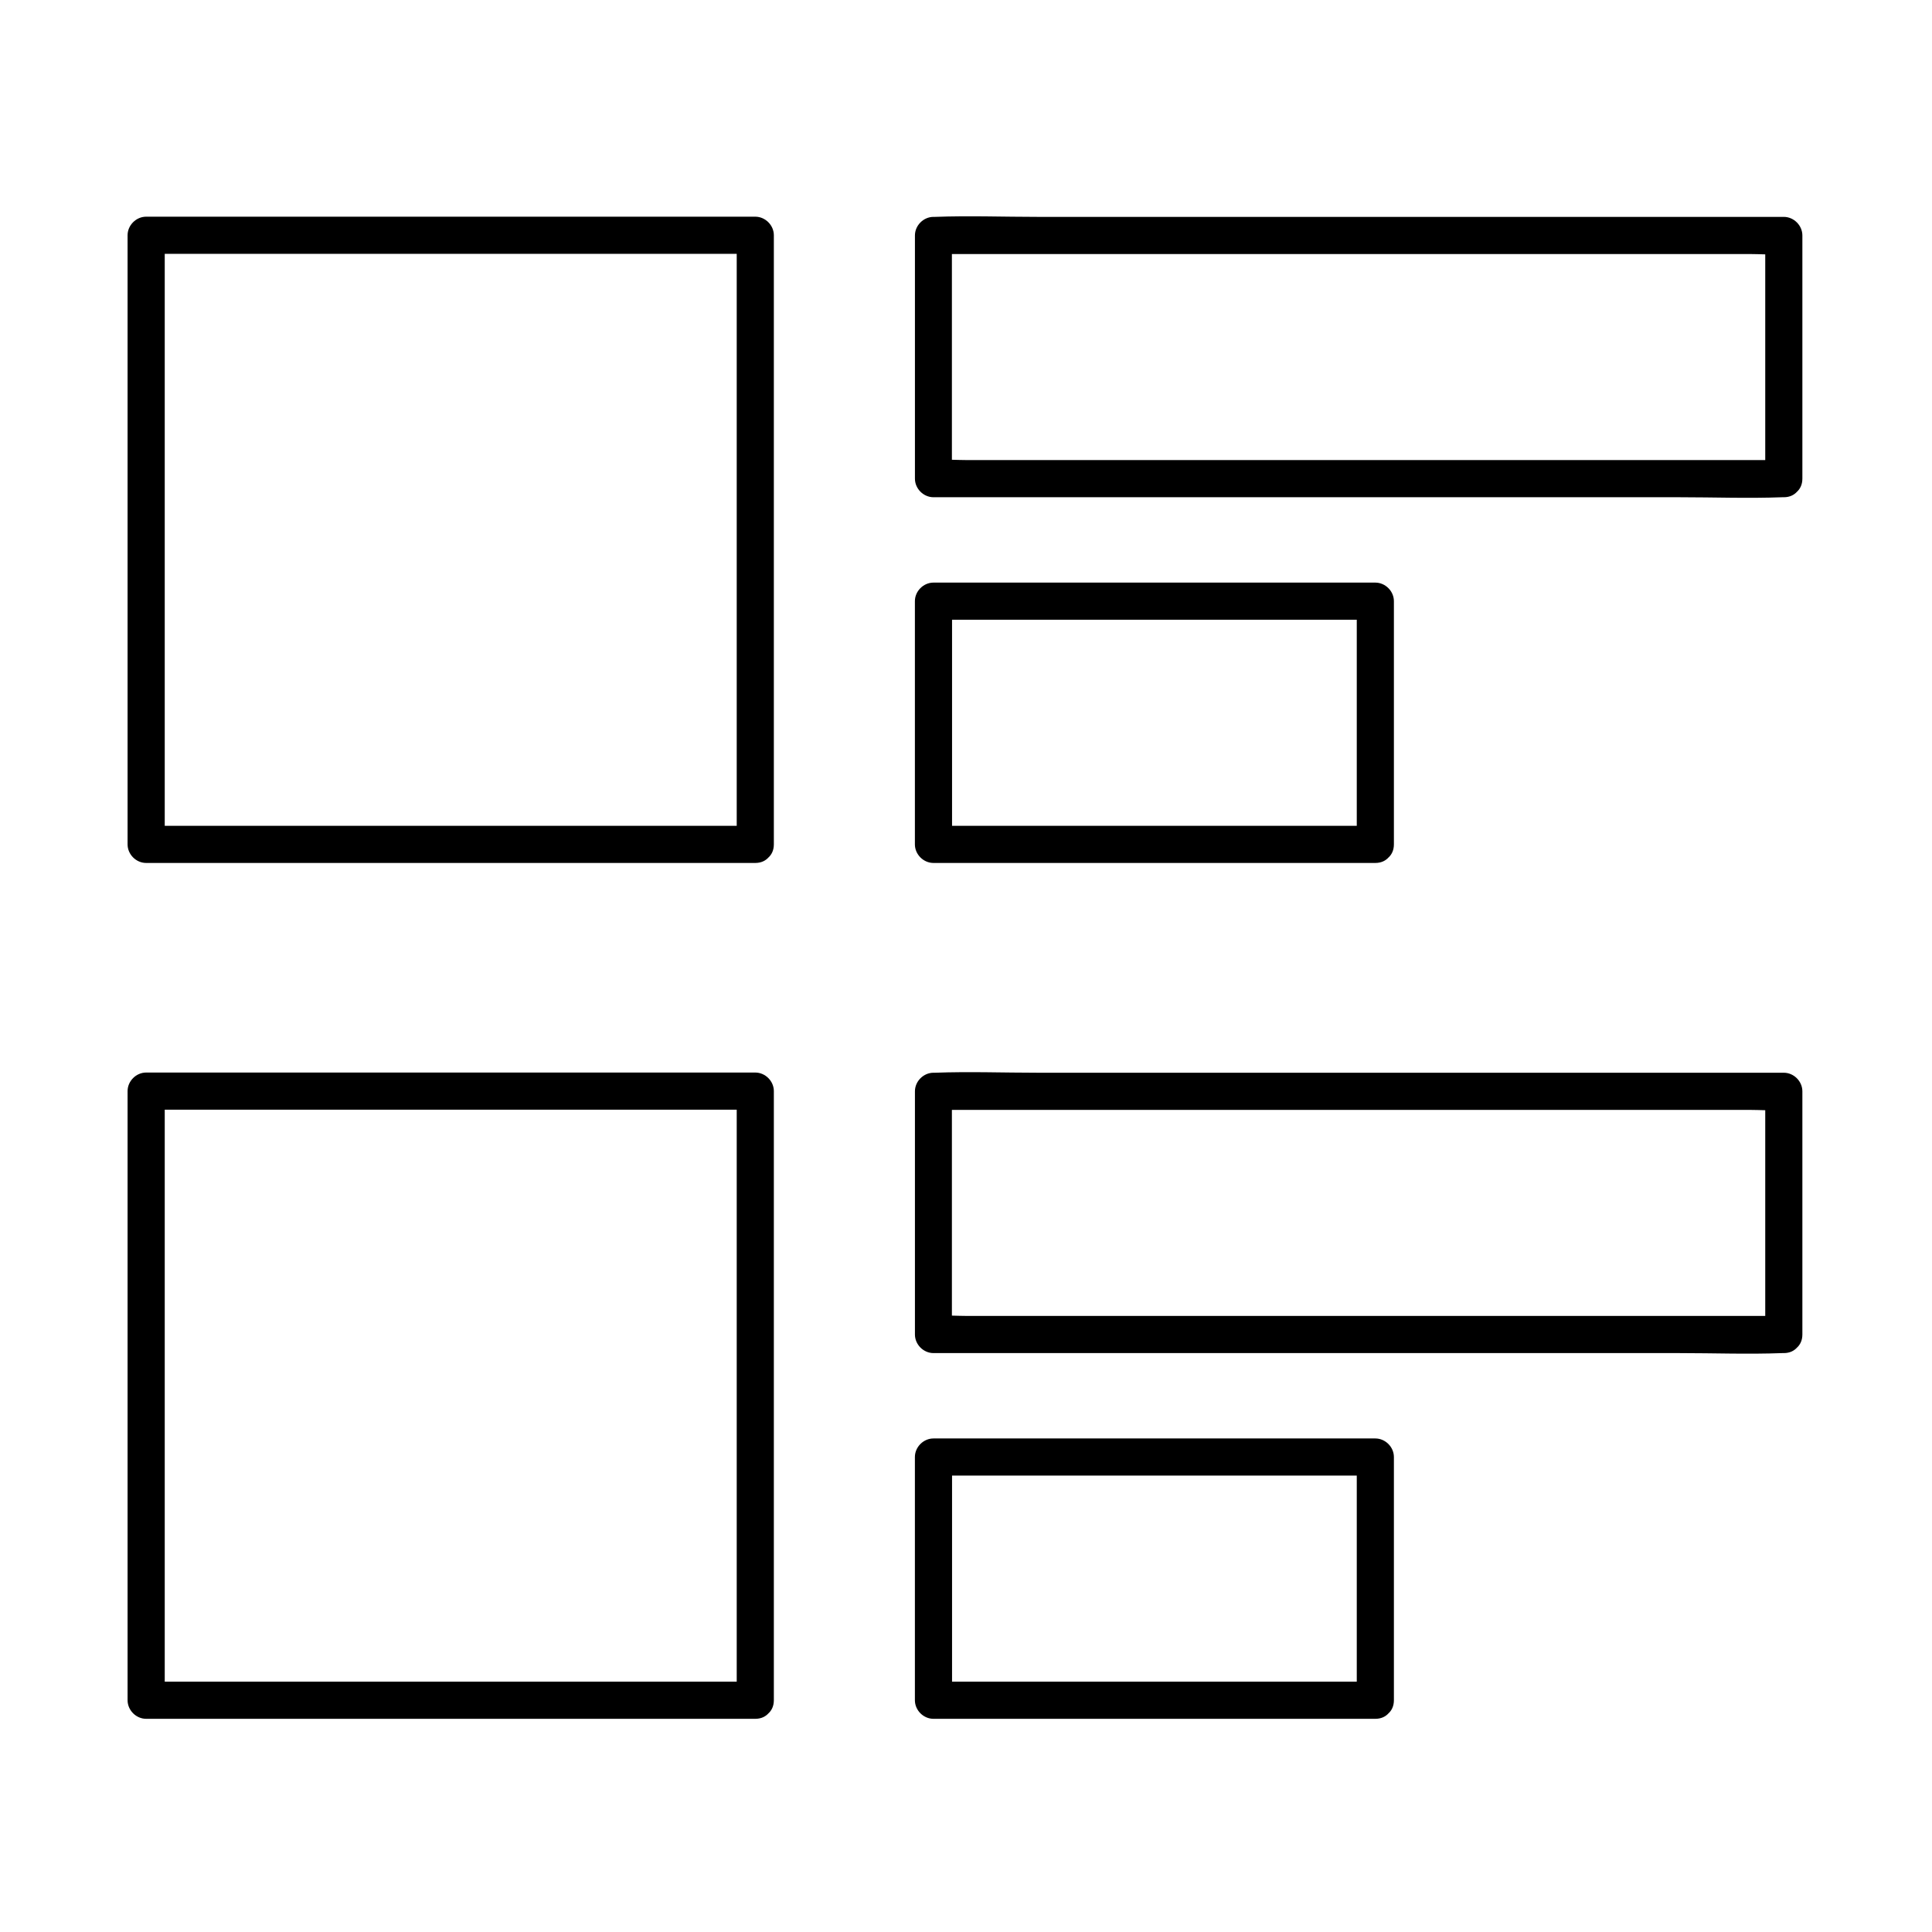
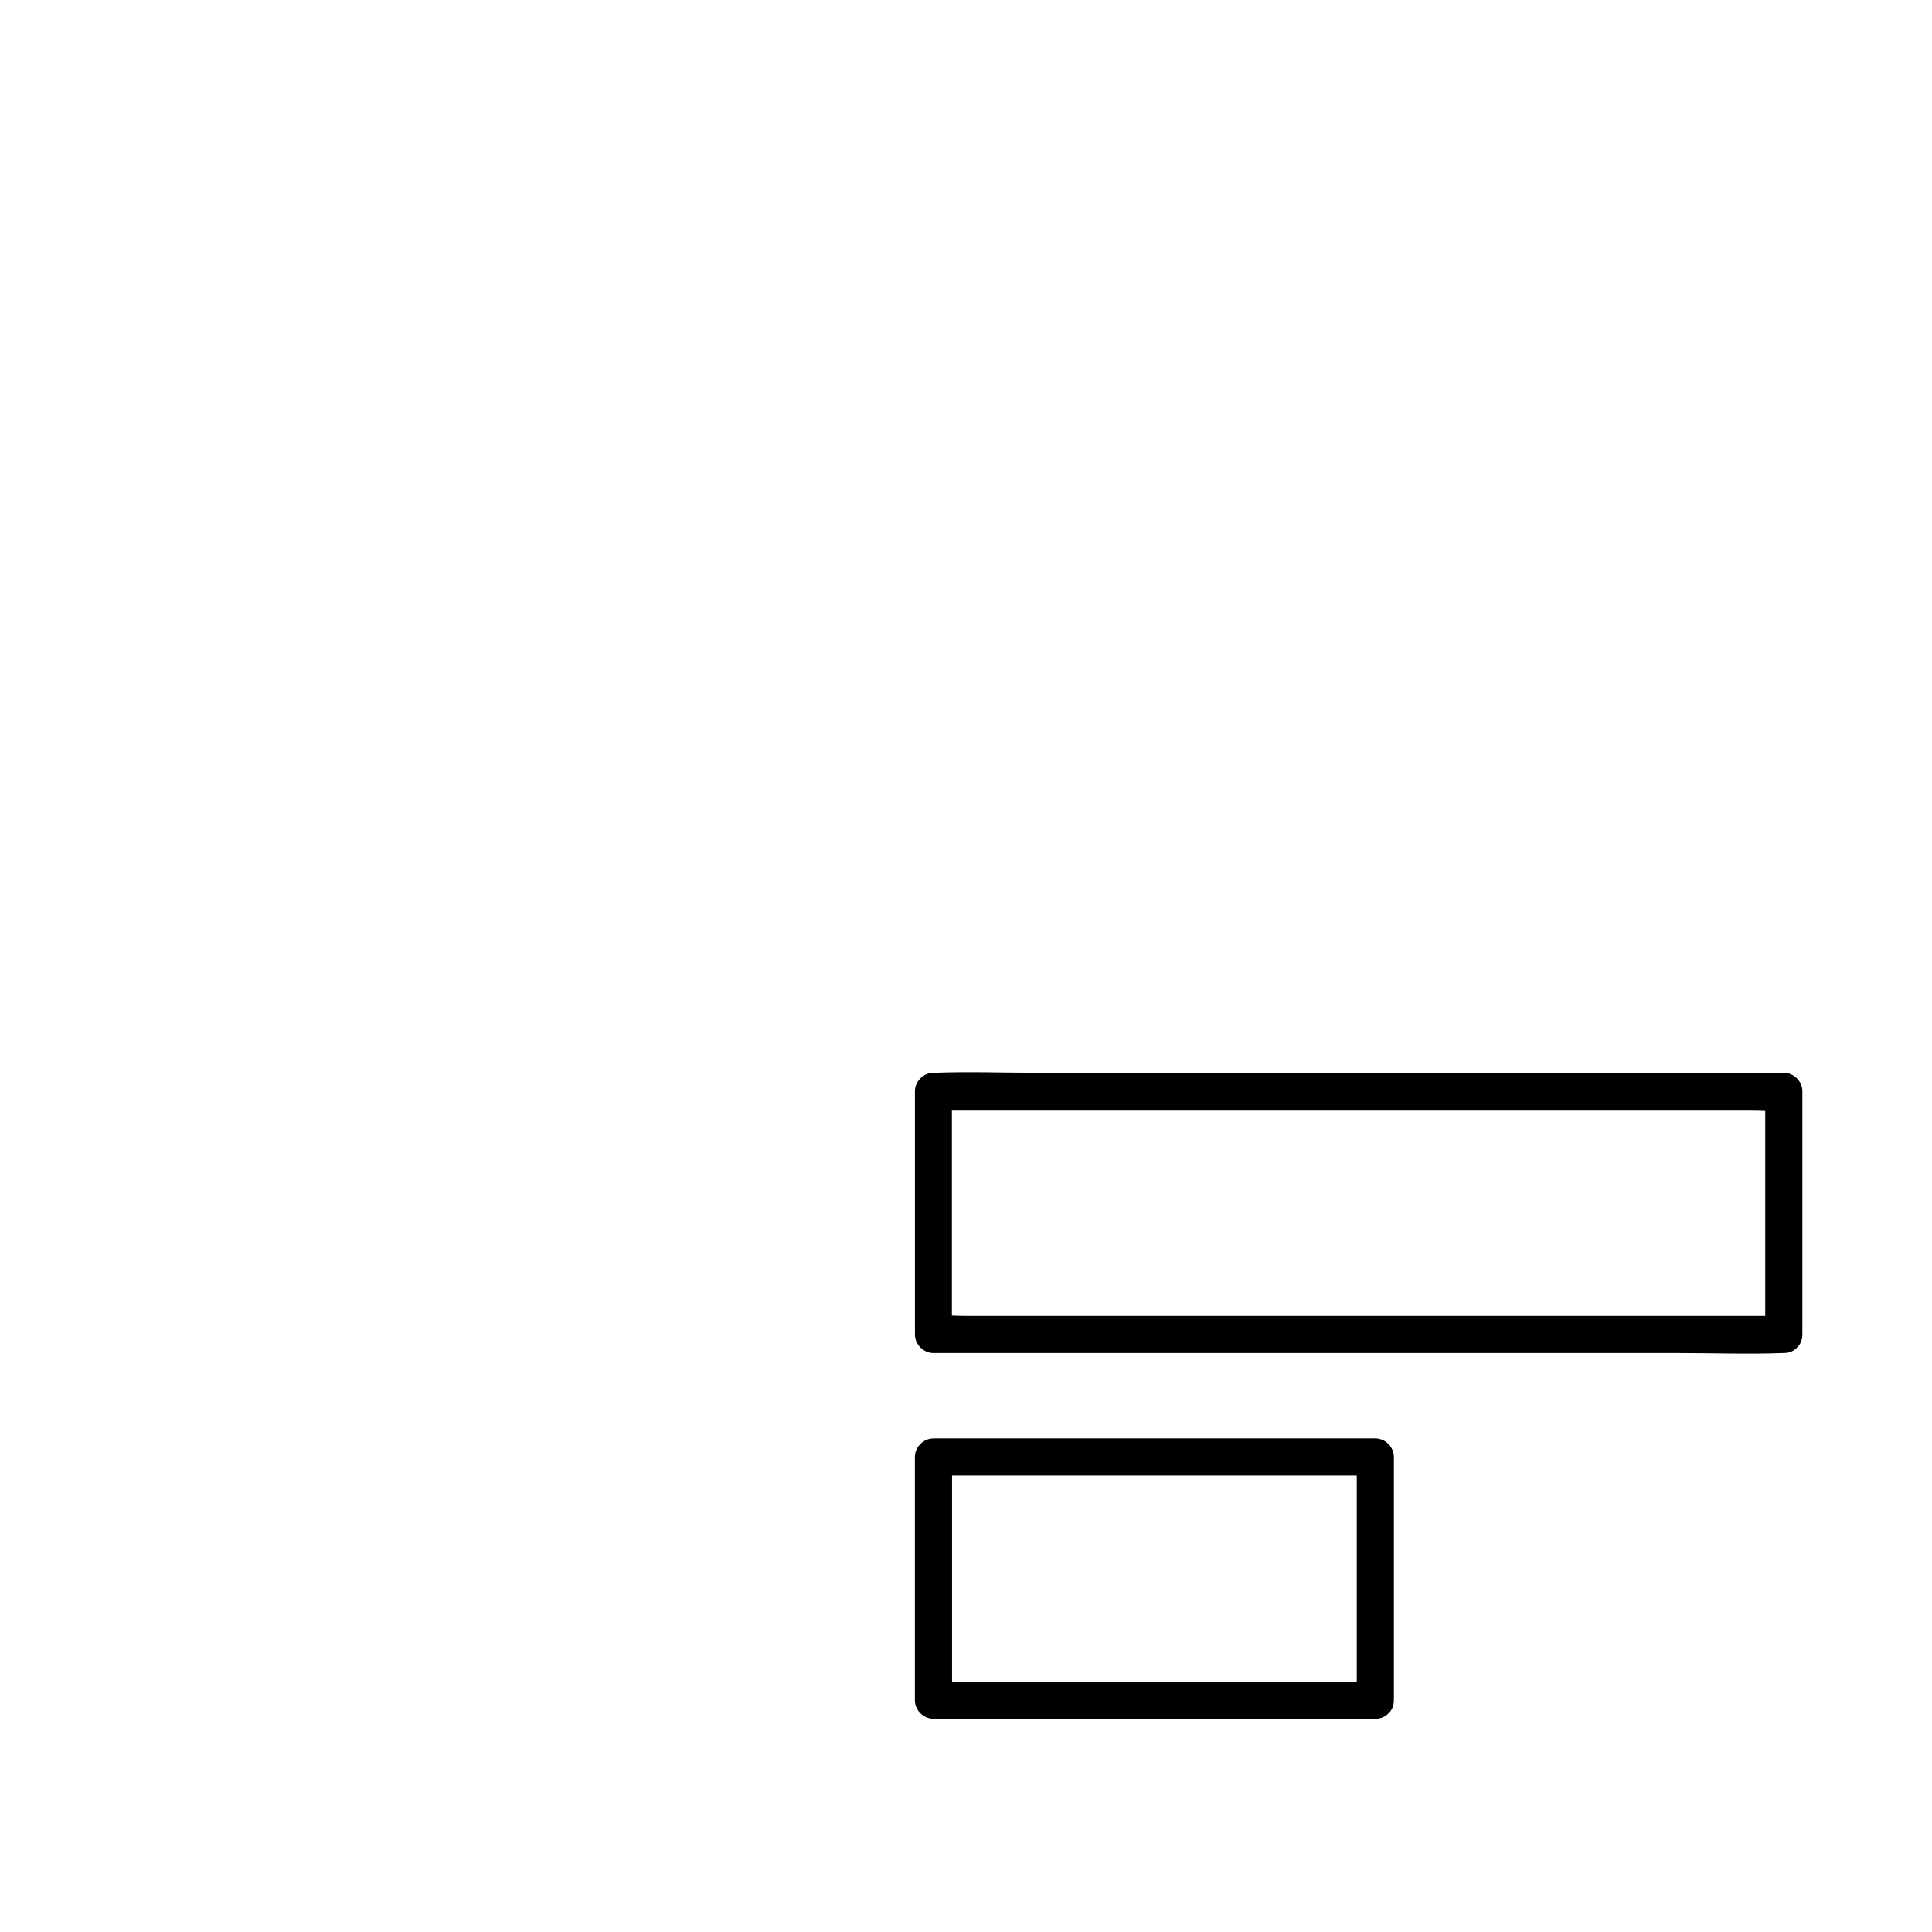
<svg xmlns="http://www.w3.org/2000/svg" fill="#000000" width="800px" height="800px" version="1.1" viewBox="144 144 512 512">
  <g>
-     <path d="m344.16 362.85h-54.562-86.938-19.926c1.625 1.625 3.297 3.297 4.922 4.922v-54.562-86.938-19.926l-4.922 4.922h54.562 86.938 19.926l-4.922-4.922v54.562 86.938 19.926c0 6.348 9.84 6.348 9.84 0v-54.562-86.938-19.926c0-2.656-2.262-4.922-4.922-4.922h-54.562-86.938-19.926c-2.656 0-4.922 2.262-4.922 4.922v54.562 86.938 19.926c0 2.656 2.262 4.922 4.922 4.922h54.562 86.938 19.926c6.352-0.004 6.352-9.844 0.004-9.844z" />
-     <path d="m616.73 265.93h-22.387-53.727-65.043-56.48-18.547c-2.902 0-5.902-0.246-8.809 0h-0.395c1.625 1.625 3.297 3.297 4.922 4.922v-56.434-8.02c-1.625 1.625-3.297 3.297-4.922 4.922h22.387 53.727 65.043 56.48 18.547c2.902 0 5.902 0.246 8.809 0h0.395l-4.922-4.922v56.434 8.02c0 6.348 9.84 6.348 9.84 0v-56.434-8.02c0-2.656-2.262-4.922-4.922-4.922h-22.387-53.727-65.043-56.48c-9.102 0-18.254-0.344-27.305 0h-0.395c-2.656 0-4.922 2.262-4.922 4.922v56.434 8.02c0 2.656 2.262 4.922 4.922 4.922h22.387 53.727 65.043 56.48c9.102 0 18.254 0.344 27.305 0h0.395c6.348-0.004 6.348-9.844 0.004-9.844z" />
-     <path d="m508.48 362.85h-39.656-62.926-14.516c1.625 1.625 3.297 3.297 4.922 4.922v-56.434-8.02c-1.625 1.625-3.297 3.297-4.922 4.922h39.656 62.926 14.516c-1.625-1.625-3.297-3.297-4.922-4.922v56.434 8.02c0 6.348 9.84 6.348 9.84 0v-56.434-8.02c0-2.656-2.262-4.922-4.922-4.922h-39.656-62.926-14.516c-2.656 0-4.922 2.262-4.922 4.922v56.434 8.02c0 2.656 2.262 4.922 4.922 4.922h39.656 62.926 14.516c6.352-0.004 6.352-9.844 0.004-9.844z" />
-     <path d="m344.16 589.66h-54.562-86.938-19.926c1.625 1.625 3.297 3.297 4.922 4.922v-54.562-86.938-19.926l-4.922 4.922h54.562 86.938 19.926l-4.922-4.922v54.562 86.938 19.926c0 6.348 9.84 6.348 9.84 0v-54.562-86.938-19.926c0-2.656-2.262-4.922-4.922-4.922h-54.562-86.938-19.926c-2.656 0-4.922 2.262-4.922 4.922v54.562 86.938 19.926c0 2.656 2.262 4.922 4.922 4.922h54.562 86.938 19.926c6.352-0.004 6.352-9.844 0.004-9.844z" />
    <path d="m616.73 492.74h-22.387-53.727-65.043-56.48-18.547c-2.902 0-5.902-0.246-8.809 0h-0.395c1.625 1.625 3.297 3.297 4.922 4.922v-56.434-8.02c-1.625 1.625-3.297 3.297-4.922 4.922h22.387 53.727 65.043 56.48 18.547c2.902 0 5.902 0.246 8.809 0h0.395l-4.922-4.922v56.434 8.02c0 6.348 9.84 6.348 9.84 0v-56.434-8.02c0-2.656-2.262-4.922-4.922-4.922h-22.387-53.727-65.043-56.48c-9.102 0-18.254-0.344-27.305 0h-0.395c-2.656 0-4.922 2.262-4.922 4.922v56.434 8.02c0 2.656 2.262 4.922 4.922 4.922h22.387 53.727 65.043 56.48c9.102 0 18.254 0.344 27.305 0h0.395c6.348-0.004 6.348-9.844 0.004-9.844z" />
    <path d="m508.48 589.66h-39.656-62.926-14.516c1.625 1.625 3.297 3.297 4.922 4.922v-56.434-8.02c-1.625 1.625-3.297 3.297-4.922 4.922h39.656 62.926 14.516c-1.625-1.625-3.297-3.297-4.922-4.922v56.434 8.02c0 6.348 9.84 6.348 9.84 0v-56.434-8.02c0-2.656-2.262-4.922-4.922-4.922h-39.656-62.926-14.516c-2.656 0-4.922 2.262-4.922 4.922v56.434 8.02c0 2.656 2.262 4.922 4.922 4.922h39.656 62.926 14.516c6.352-0.004 6.352-9.844 0.004-9.844z" />
  </g>
</svg>